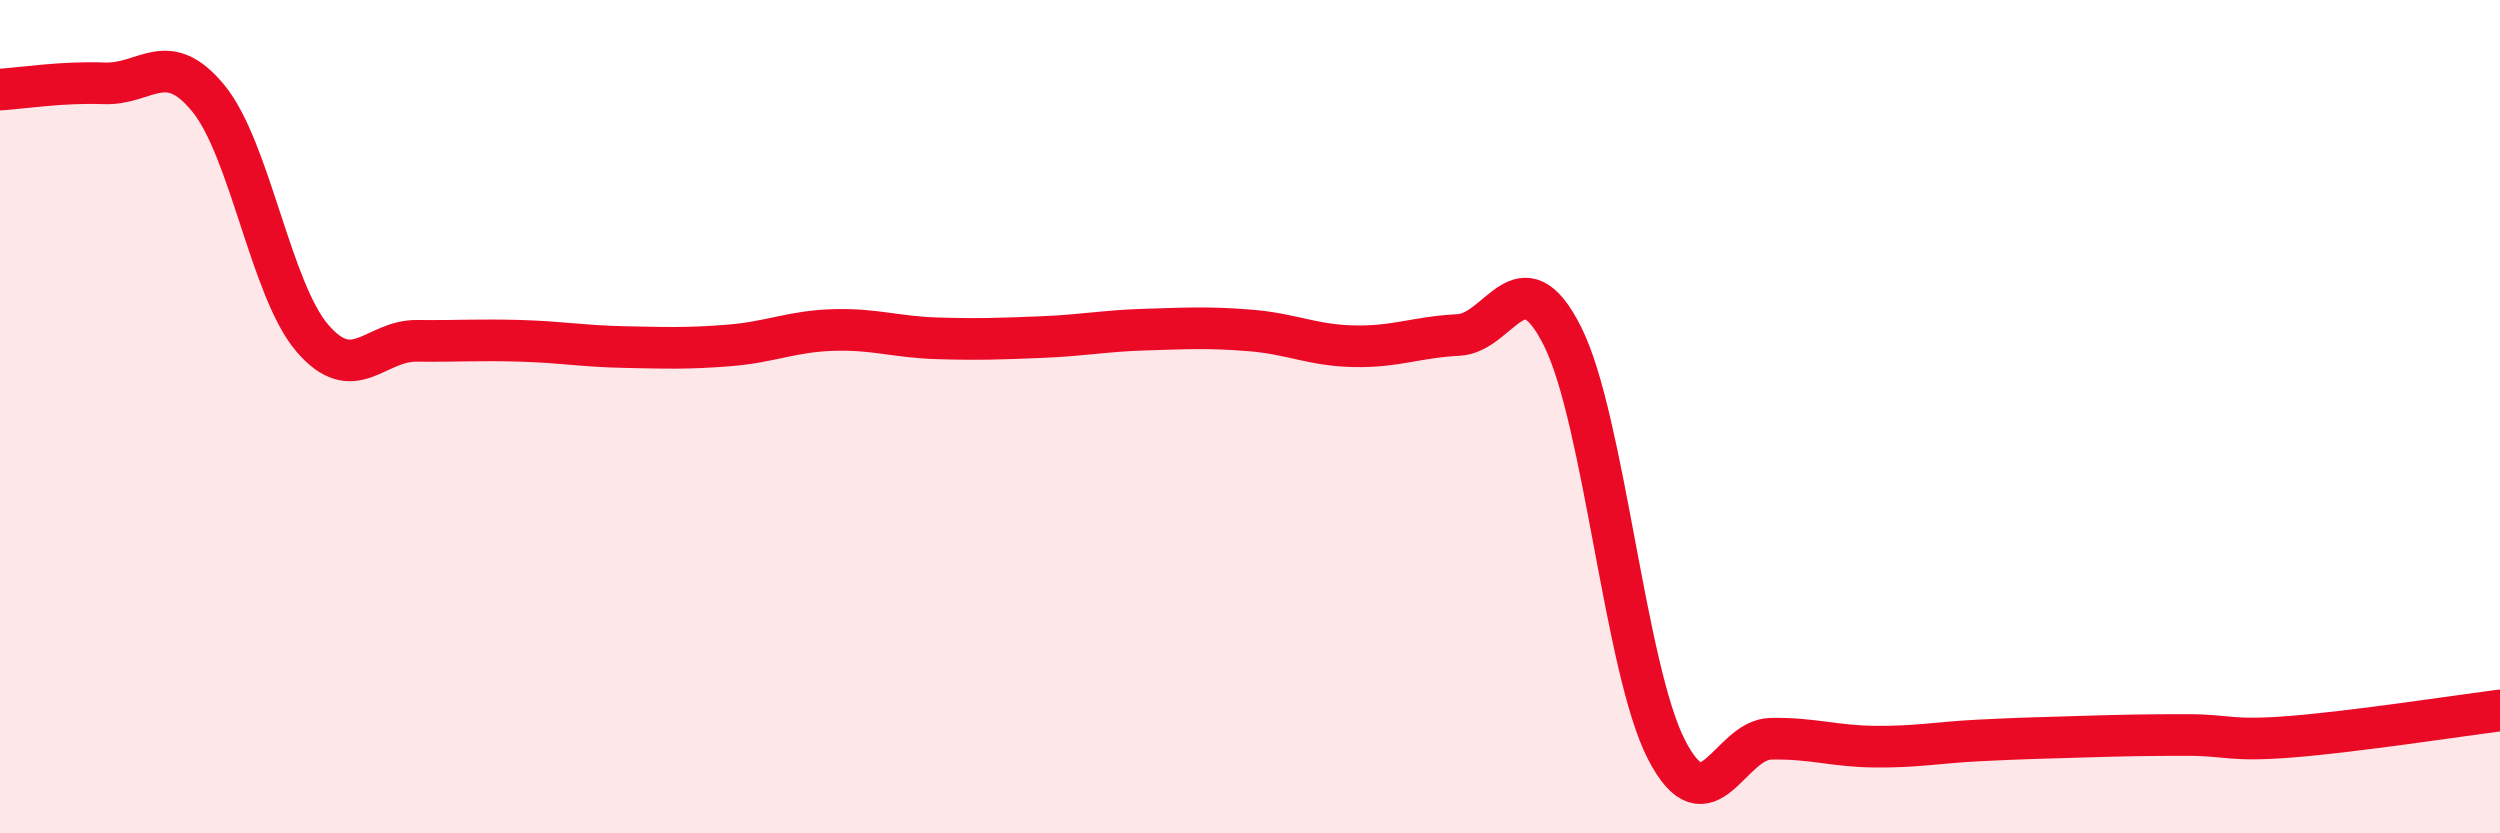
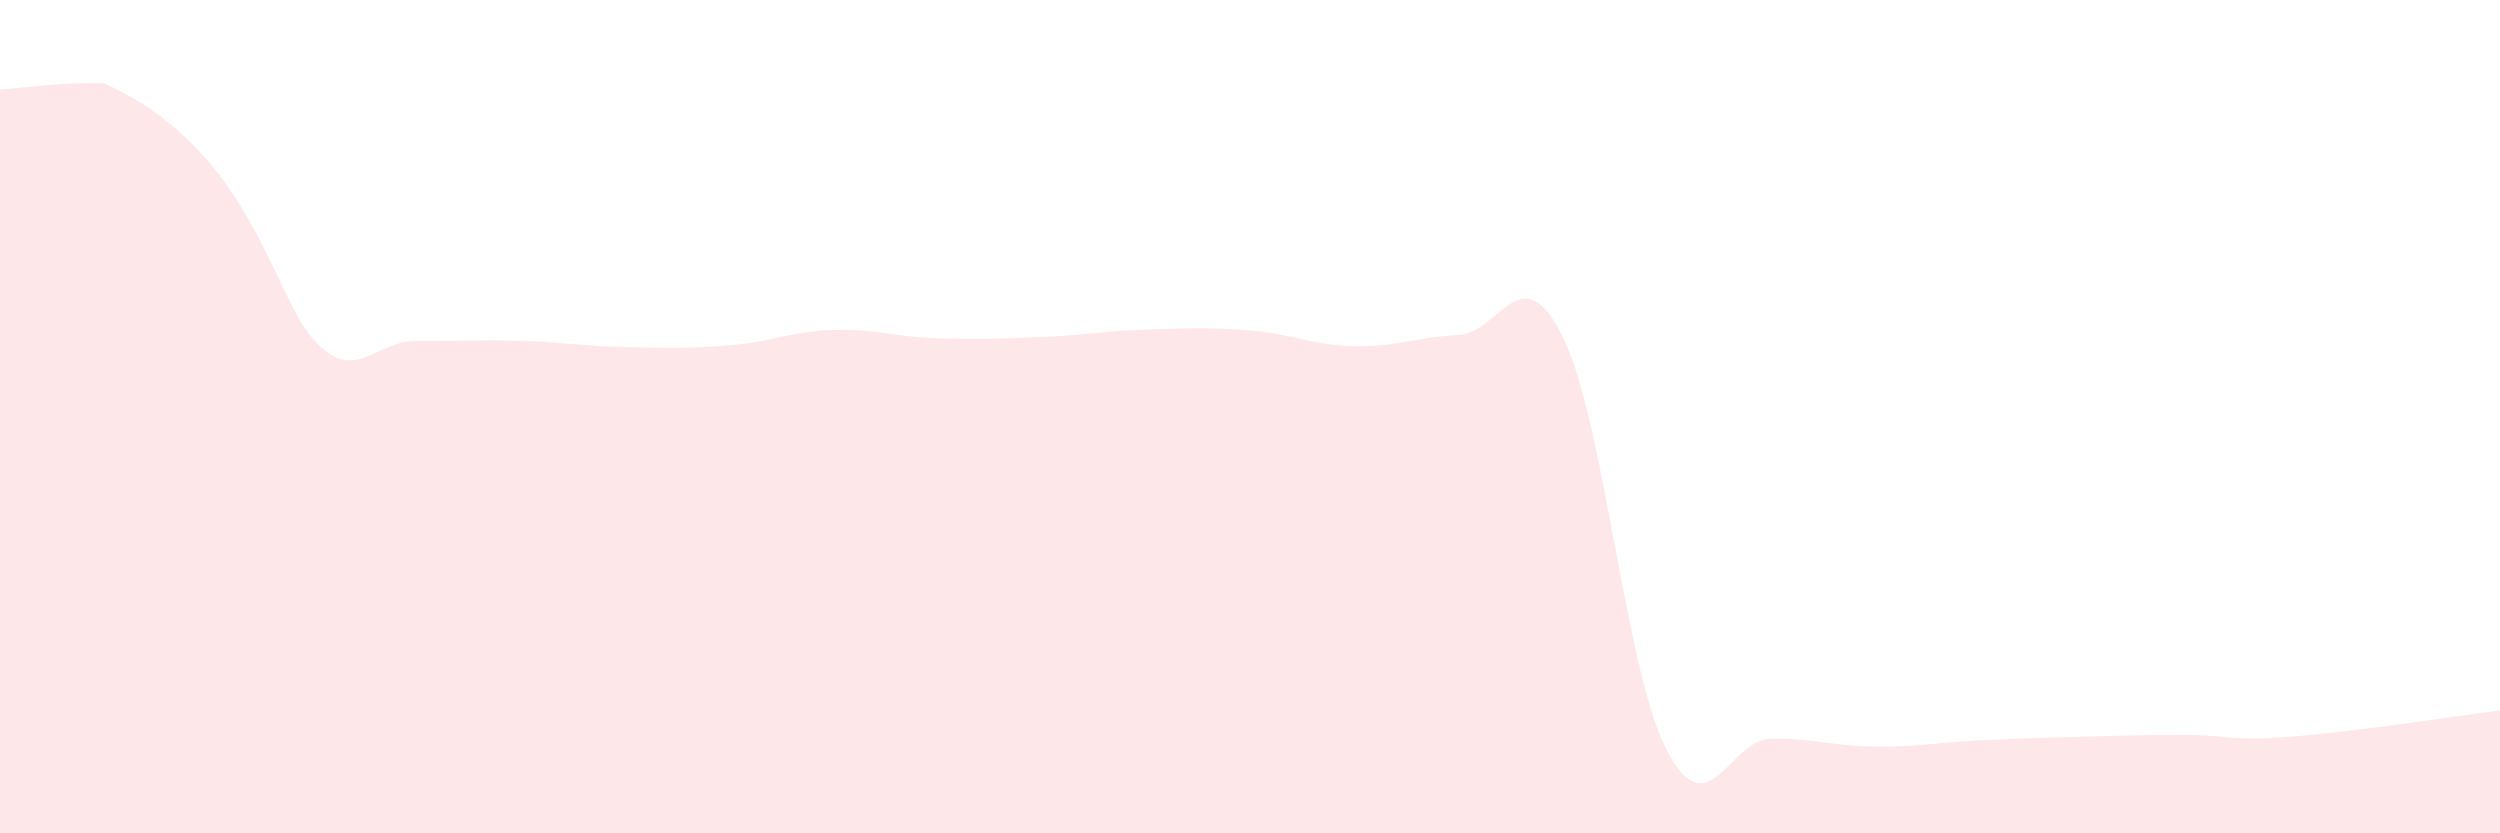
<svg xmlns="http://www.w3.org/2000/svg" width="60" height="20" viewBox="0 0 60 20">
-   <path d="M 0,2.15 C 0.5,2.12 1.5,1.96 2.5,2 C 3.5,2.04 4,1.14 5,2.36 C 6,3.58 6.5,6.96 7.5,8.12 C 8.5,9.28 9,8.17 10,8.18 C 11,8.19 11.5,8.15 12.5,8.18 C 13.5,8.21 14,8.31 15,8.33 C 16,8.35 16.5,8.37 17.5,8.29 C 18.5,8.21 19,7.95 20,7.92 C 21,7.89 21.5,8.09 22.5,8.12 C 23.5,8.15 24,8.13 25,8.09 C 26,8.05 26.5,7.94 27.5,7.91 C 28.5,7.88 29,7.85 30,7.93 C 31,8.01 31.5,8.29 32.5,8.31 C 33.5,8.33 34,8.09 35,8.04 C 36,7.99 36.5,6.08 37.5,8.07 C 38.5,10.06 39,16.07 40,18 C 41,19.93 41.5,17.75 42.5,17.73 C 43.5,17.71 44,17.91 45,17.92 C 46,17.93 46.5,17.82 47.5,17.77 C 48.5,17.72 49,17.71 50,17.68 C 51,17.65 51.5,17.64 52.5,17.64 C 53.5,17.64 53.5,17.8 55,17.68 C 56.5,17.56 59,17.18 60,17.05L60 20L0 20Z" fill="#EB0A25" opacity="0.1" stroke-linecap="round" stroke-linejoin="round" />
-   <path d="M 0,2.15 C 0.5,2.12 1.5,1.96 2.5,2 C 3.5,2.04 4,1.14 5,2.36 C 6,3.58 6.5,6.96 7.5,8.12 C 8.5,9.28 9,8.17 10,8.18 C 11,8.19 11.5,8.15 12.5,8.18 C 13.5,8.21 14,8.31 15,8.33 C 16,8.35 16.5,8.37 17.5,8.29 C 18.5,8.21 19,7.95 20,7.92 C 21,7.89 21.5,8.09 22.5,8.12 C 23.5,8.15 24,8.13 25,8.09 C 26,8.05 26.5,7.94 27.5,7.91 C 28.5,7.88 29,7.85 30,7.93 C 31,8.01 31.5,8.29 32.5,8.31 C 33.5,8.33 34,8.09 35,8.04 C 36,7.99 36.5,6.08 37.5,8.07 C 38.5,10.06 39,16.07 40,18 C 41,19.93 41.5,17.75 42.5,17.73 C 43.5,17.71 44,17.91 45,17.92 C 46,17.93 46.5,17.82 47.5,17.77 C 48.5,17.72 49,17.71 50,17.68 C 51,17.65 51.5,17.64 52.5,17.64 C 53.5,17.64 53.5,17.8 55,17.68 C 56.5,17.56 59,17.18 60,17.05" stroke="#EB0A25" stroke-width="1" fill="none" stroke-linecap="round" stroke-linejoin="round" />
+   <path d="M 0,2.15 C 0.5,2.12 1.5,1.96 2.5,2 C 6,3.58 6.5,6.96 7.5,8.12 C 8.5,9.28 9,8.17 10,8.18 C 11,8.19 11.5,8.15 12.5,8.18 C 13.5,8.21 14,8.31 15,8.33 C 16,8.35 16.5,8.37 17.5,8.29 C 18.5,8.21 19,7.95 20,7.92 C 21,7.89 21.5,8.09 22.5,8.12 C 23.5,8.15 24,8.13 25,8.09 C 26,8.05 26.5,7.94 27.5,7.91 C 28.5,7.88 29,7.85 30,7.93 C 31,8.01 31.5,8.29 32.5,8.31 C 33.5,8.33 34,8.09 35,8.04 C 36,7.99 36.5,6.08 37.5,8.07 C 38.5,10.06 39,16.07 40,18 C 41,19.93 41.5,17.75 42.5,17.73 C 43.5,17.71 44,17.91 45,17.92 C 46,17.93 46.5,17.82 47.5,17.77 C 48.5,17.72 49,17.71 50,17.68 C 51,17.65 51.5,17.64 52.5,17.64 C 53.5,17.64 53.5,17.8 55,17.68 C 56.5,17.56 59,17.18 60,17.05L60 20L0 20Z" fill="#EB0A25" opacity="0.1" stroke-linecap="round" stroke-linejoin="round" />
</svg>